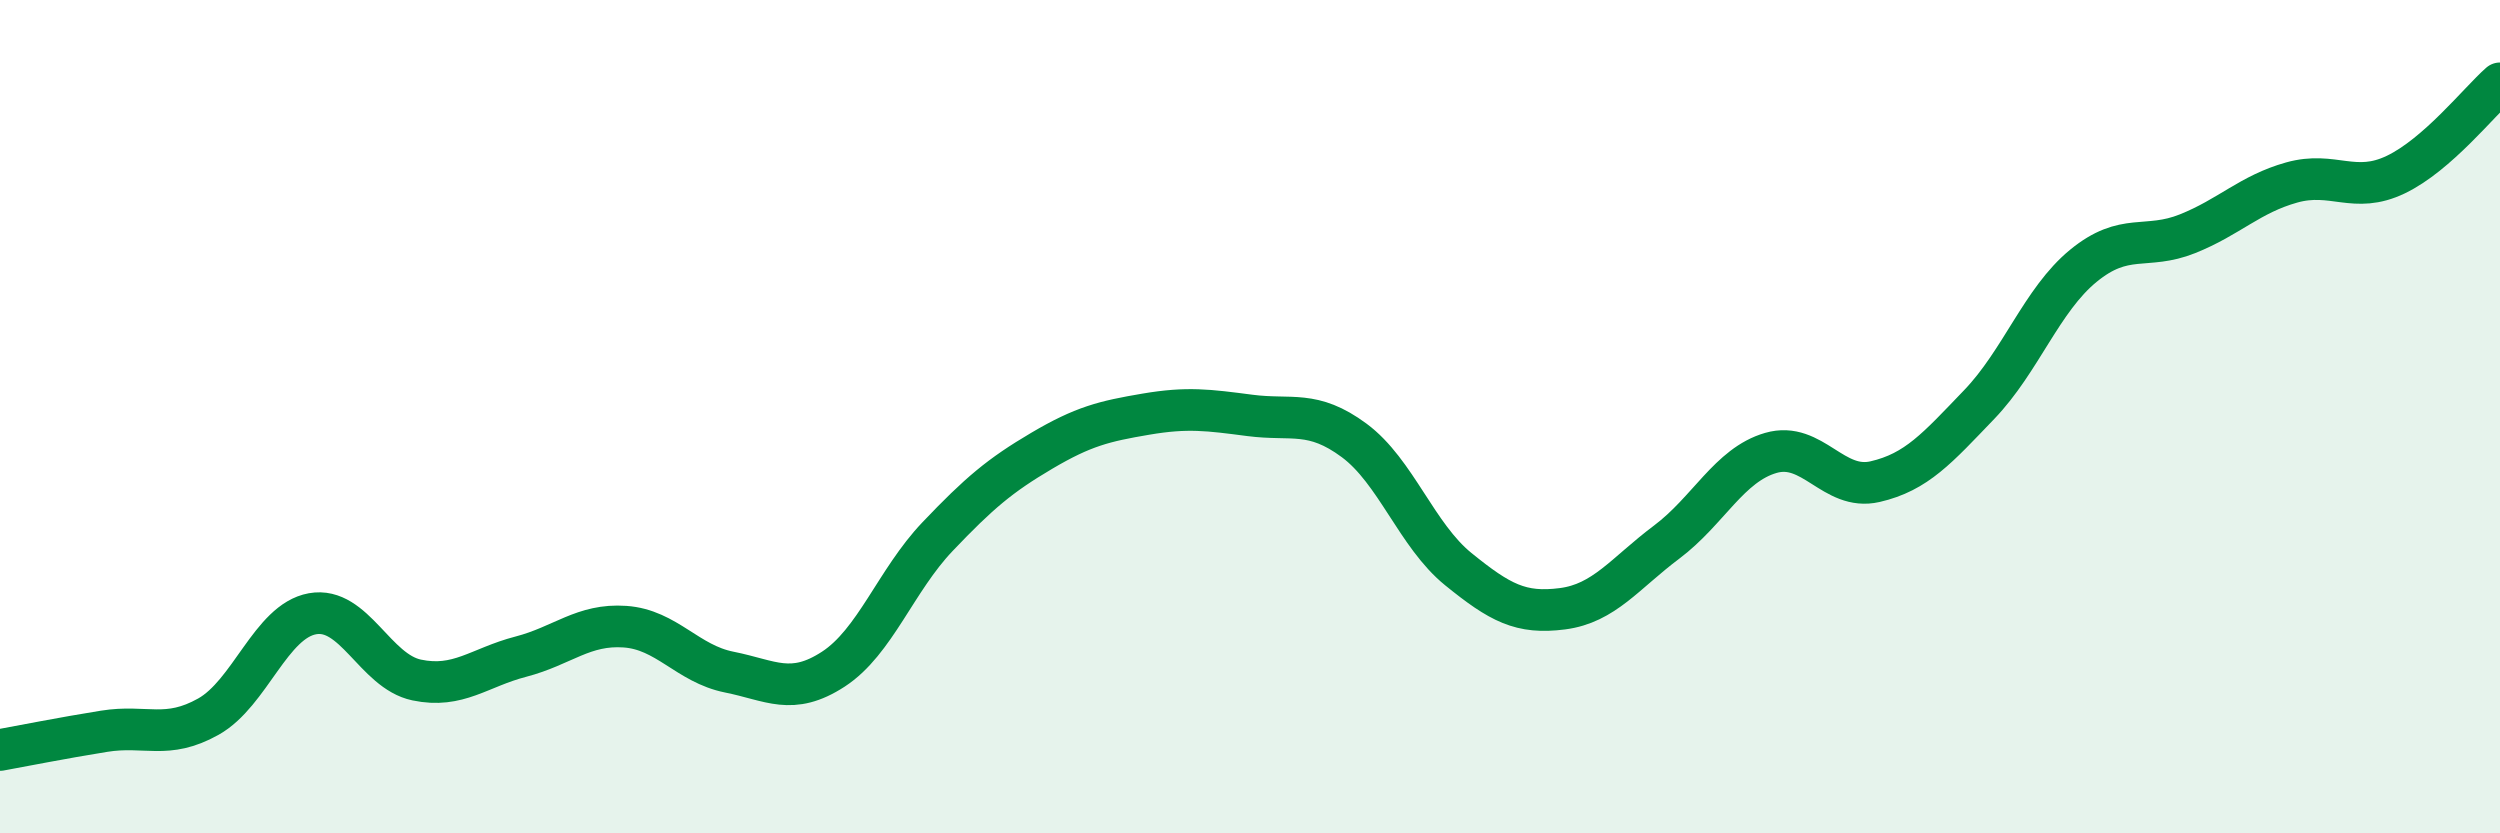
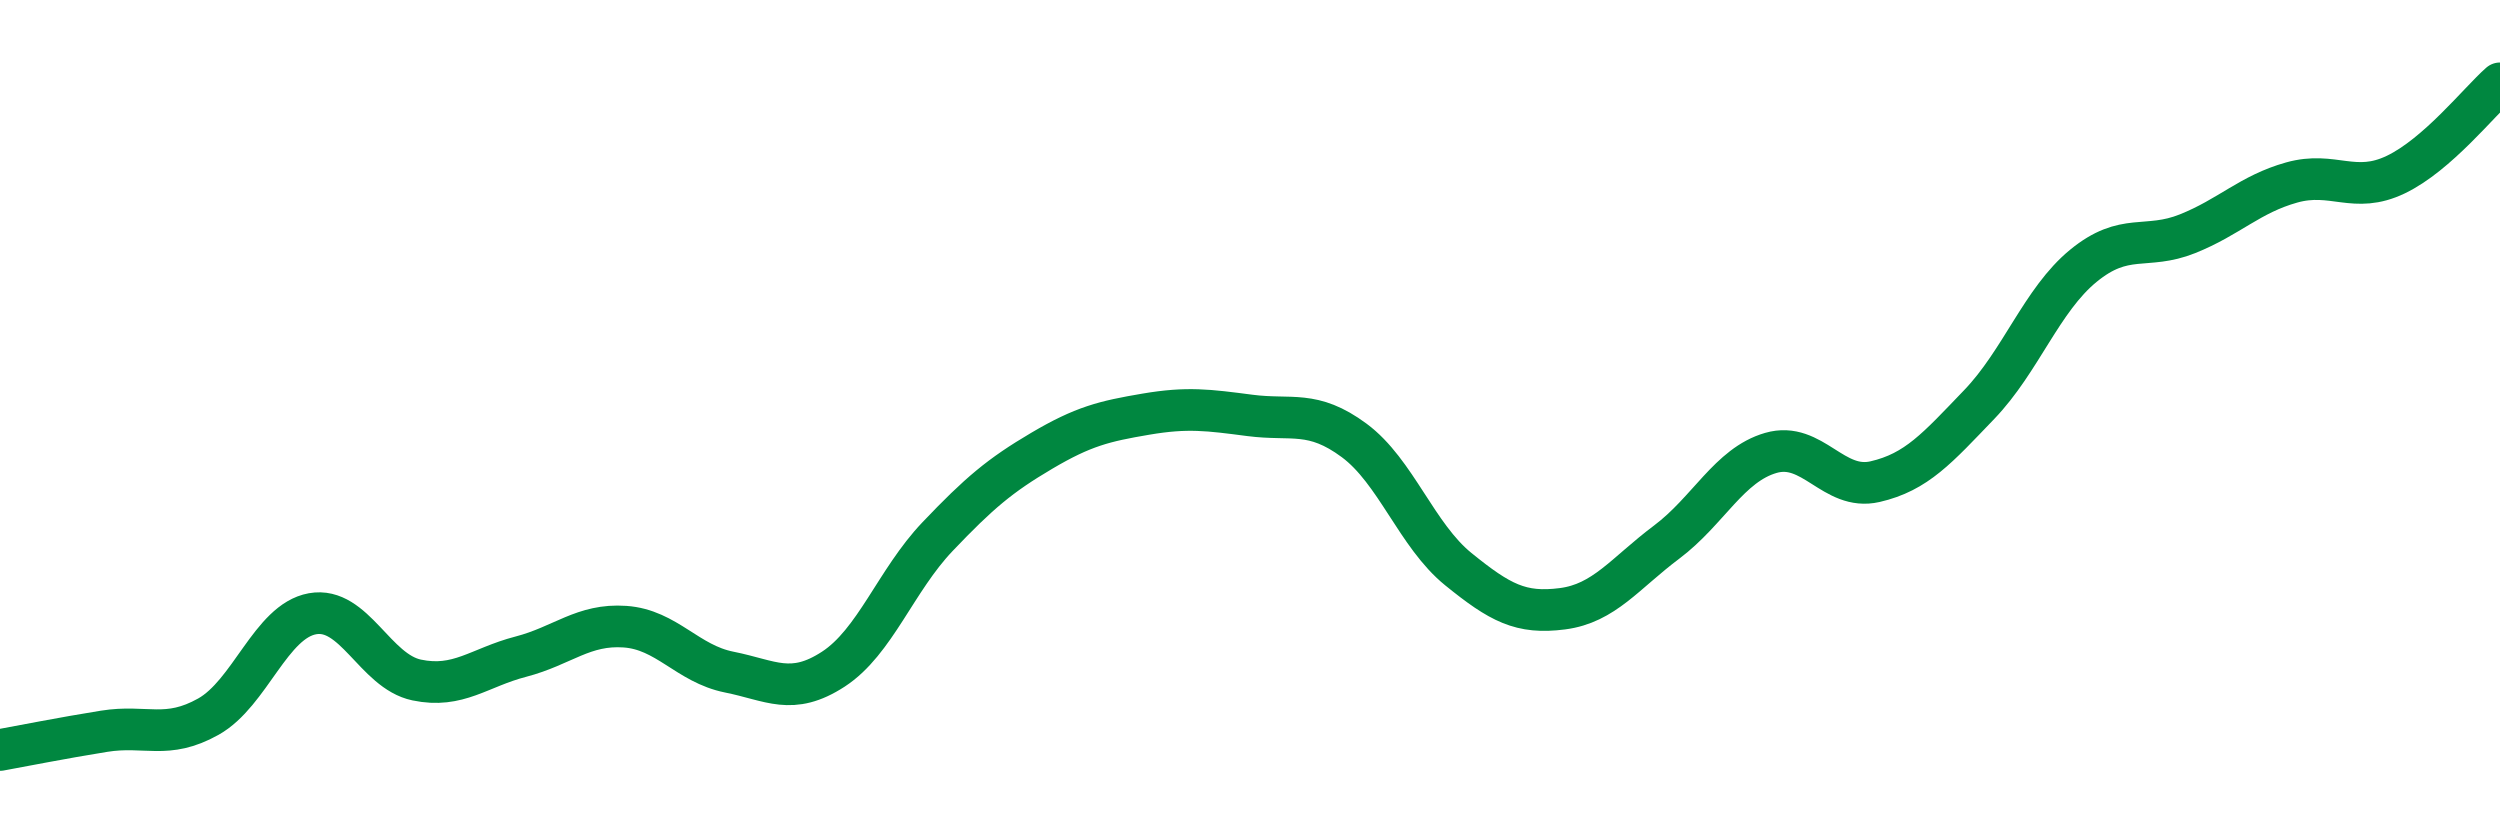
<svg xmlns="http://www.w3.org/2000/svg" width="60" height="20" viewBox="0 0 60 20">
-   <path d="M 0,18 C 0.5,17.91 1.5,17.71 2.5,17.55 C 3.5,17.39 4,17.76 5,17.2 C 6,16.64 6.5,14.91 7.5,14.73 C 8.5,14.55 9,16.11 10,16.32 C 11,16.53 11.5,16.02 12.5,15.76 C 13.5,15.5 14,14.97 15,15.04 C 16,15.11 16.5,15.93 17.5,16.13 C 18.5,16.33 19,16.71 20,16.06 C 21,15.41 21.5,13.93 22.5,12.88 C 23.5,11.83 24,11.41 25,10.82 C 26,10.23 26.5,10.11 27.5,9.94 C 28.5,9.77 29,9.84 30,9.97 C 31,10.1 31.5,9.83 32.5,10.57 C 33.5,11.31 34,12.85 35,13.66 C 36,14.47 36.5,14.74 37.5,14.61 C 38.5,14.48 39,13.76 40,13.01 C 41,12.26 41.5,11.16 42.5,10.87 C 43.5,10.58 44,11.79 45,11.56 C 46,11.33 46.5,10.75 47.5,9.71 C 48.5,8.67 49,7.2 50,6.38 C 51,5.56 51.5,6.01 52.5,5.61 C 53.5,5.21 54,4.66 55,4.38 C 56,4.1 56.5,4.67 57.5,4.19 C 58.5,3.71 59.5,2.44 60,2L60 20L0 20Z" fill="#008740" opacity="0.1" stroke-linecap="round" stroke-linejoin="round" />
  <path d="M 0,18 C 0.5,17.91 1.5,17.71 2.5,17.55 C 3.5,17.39 4,17.76 5,17.2 C 6,16.64 6.5,14.91 7.5,14.73 C 8.5,14.55 9,16.11 10,16.32 C 11,16.53 11.5,16.02 12.5,15.76 C 13.5,15.5 14,14.97 15,15.04 C 16,15.11 16.5,15.93 17.5,16.13 C 18.5,16.33 19,16.71 20,16.06 C 21,15.41 21.5,13.93 22.5,12.88 C 23.5,11.83 24,11.41 25,10.82 C 26,10.23 26.5,10.11 27.5,9.94 C 28.5,9.77 29,9.84 30,9.97 C 31,10.1 31.5,9.83 32.5,10.57 C 33.5,11.31 34,12.85 35,13.66 C 36,14.47 36.5,14.74 37.5,14.61 C 38.5,14.48 39,13.76 40,13.01 C 41,12.26 41.5,11.16 42.5,10.87 C 43.5,10.58 44,11.79 45,11.56 C 46,11.33 46.5,10.75 47.5,9.71 C 48.5,8.67 49,7.2 50,6.38 C 51,5.56 51.5,6.01 52.5,5.61 C 53.5,5.21 54,4.66 55,4.38 C 56,4.1 56.5,4.67 57.5,4.19 C 58.5,3.71 59.5,2.44 60,2" stroke="#008740" stroke-width="1" fill="none" stroke-linecap="round" stroke-linejoin="round" />
</svg>